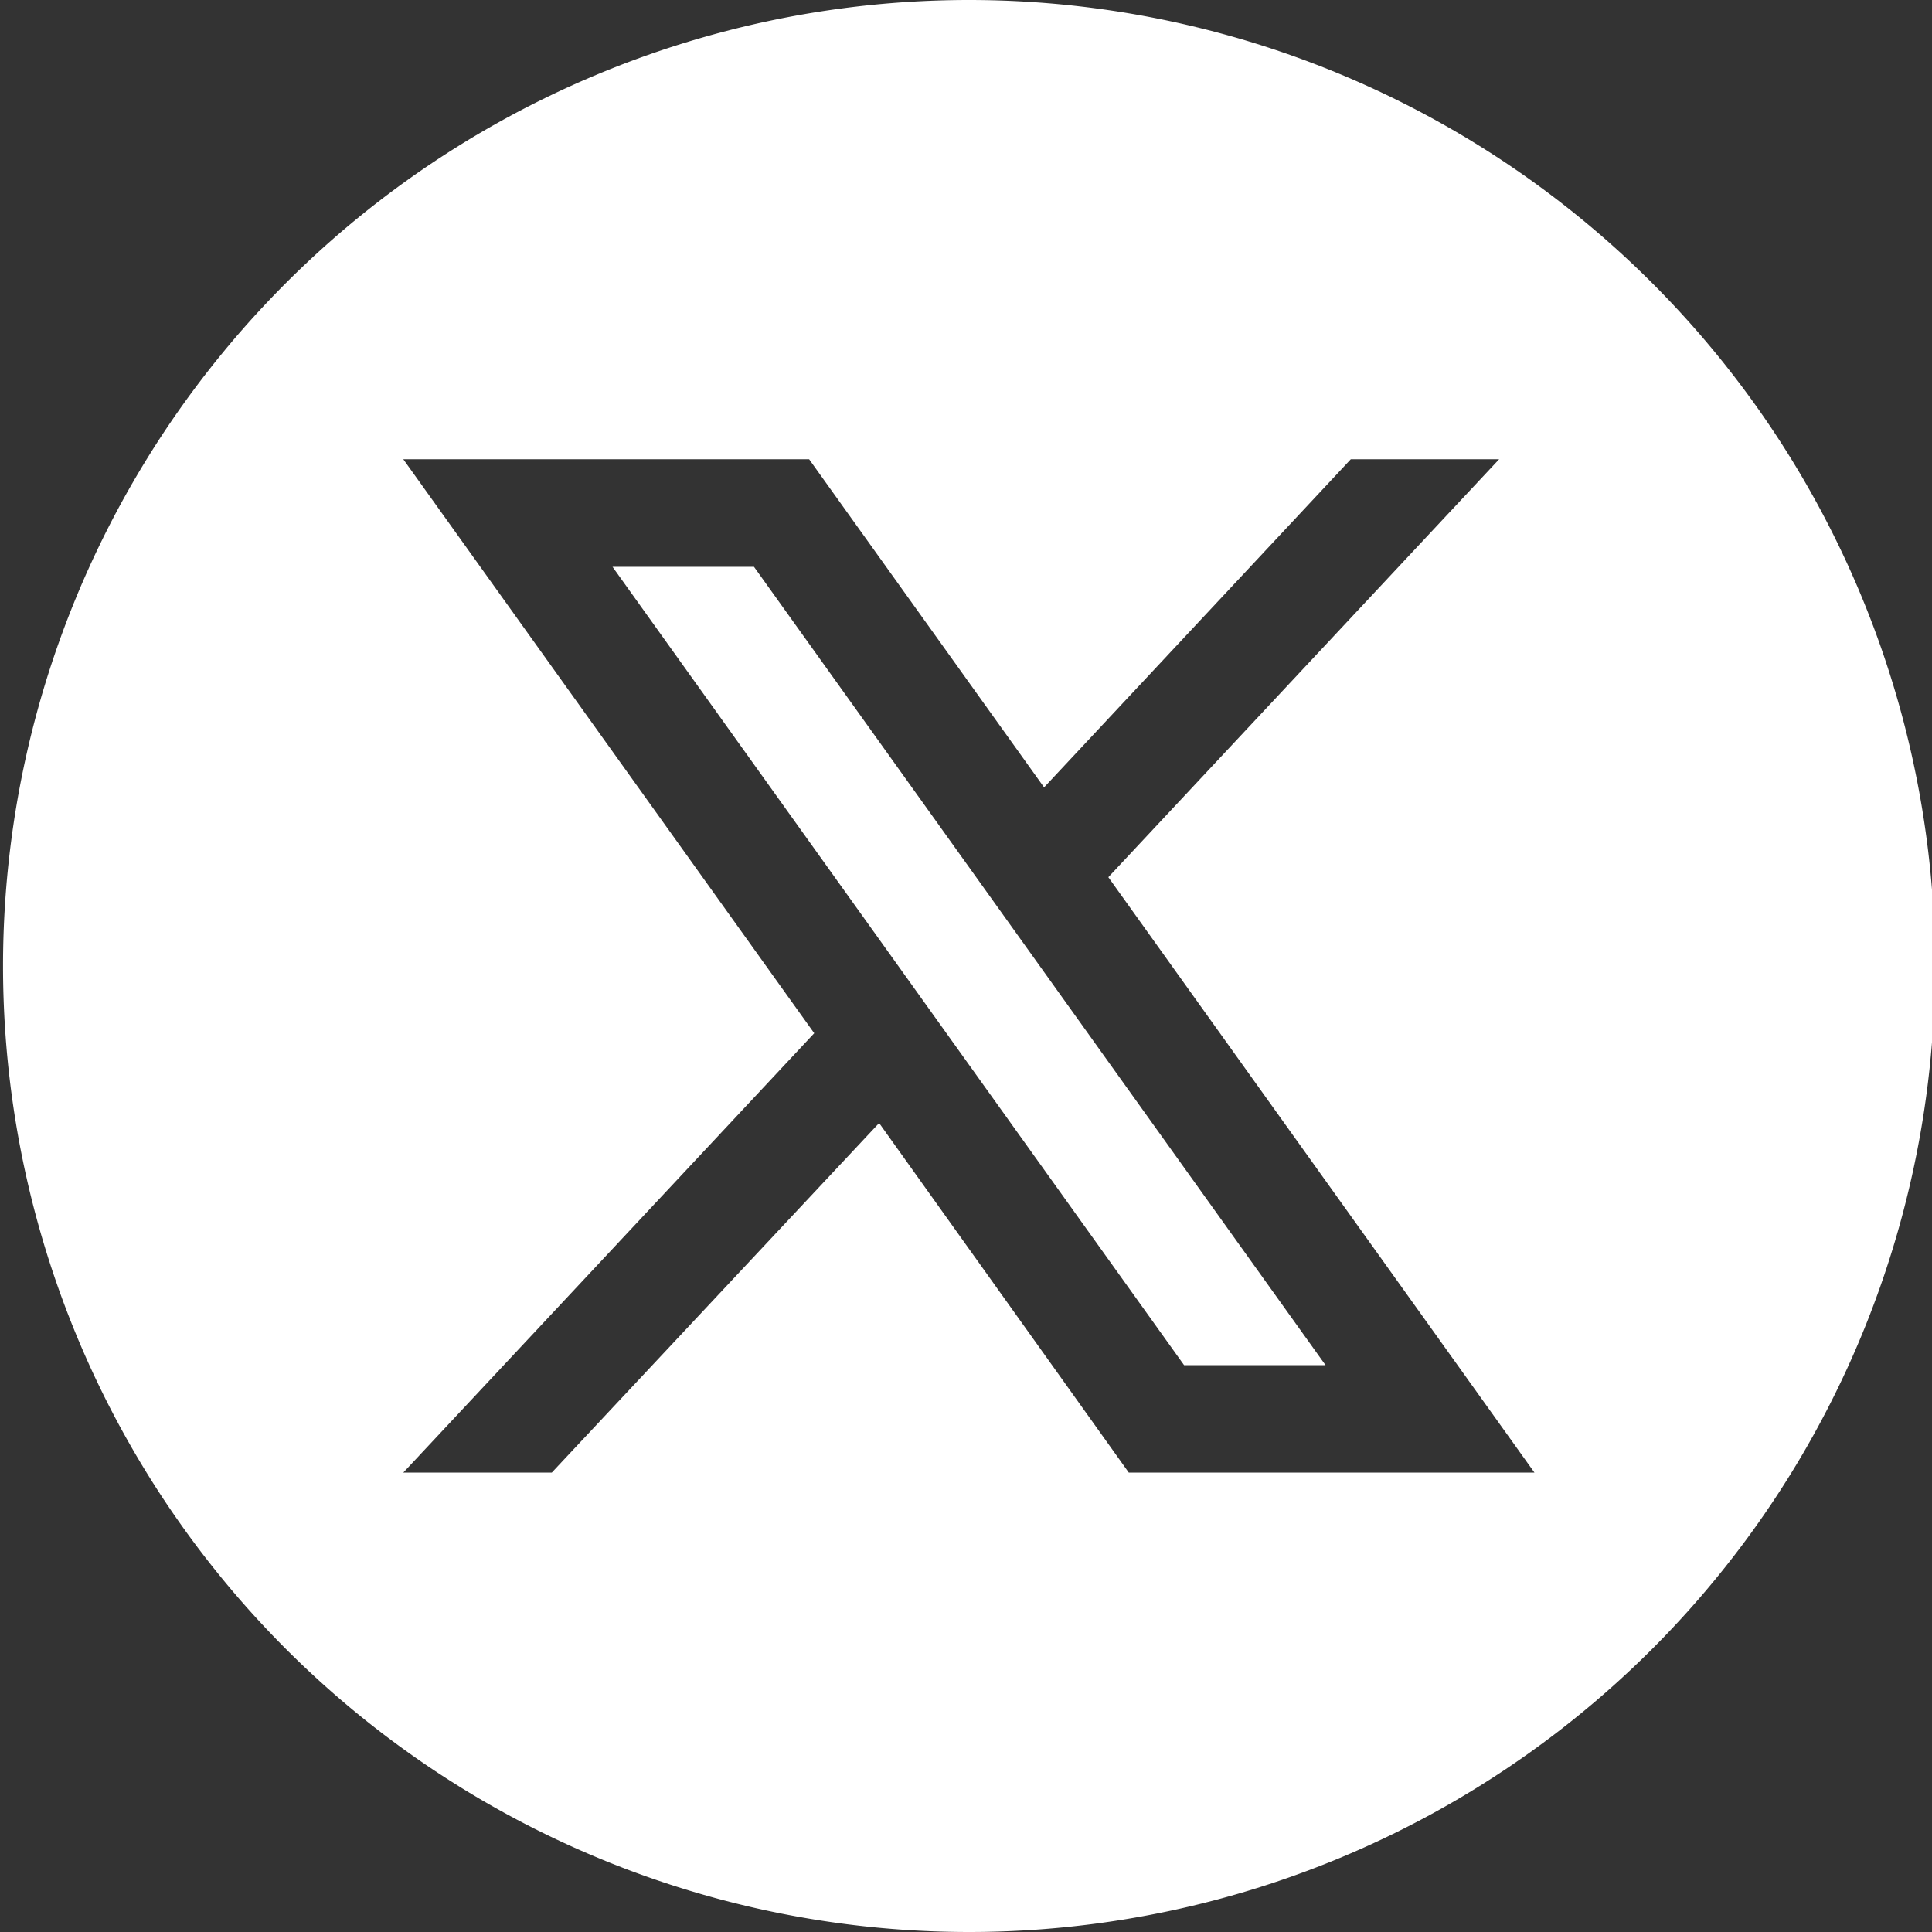
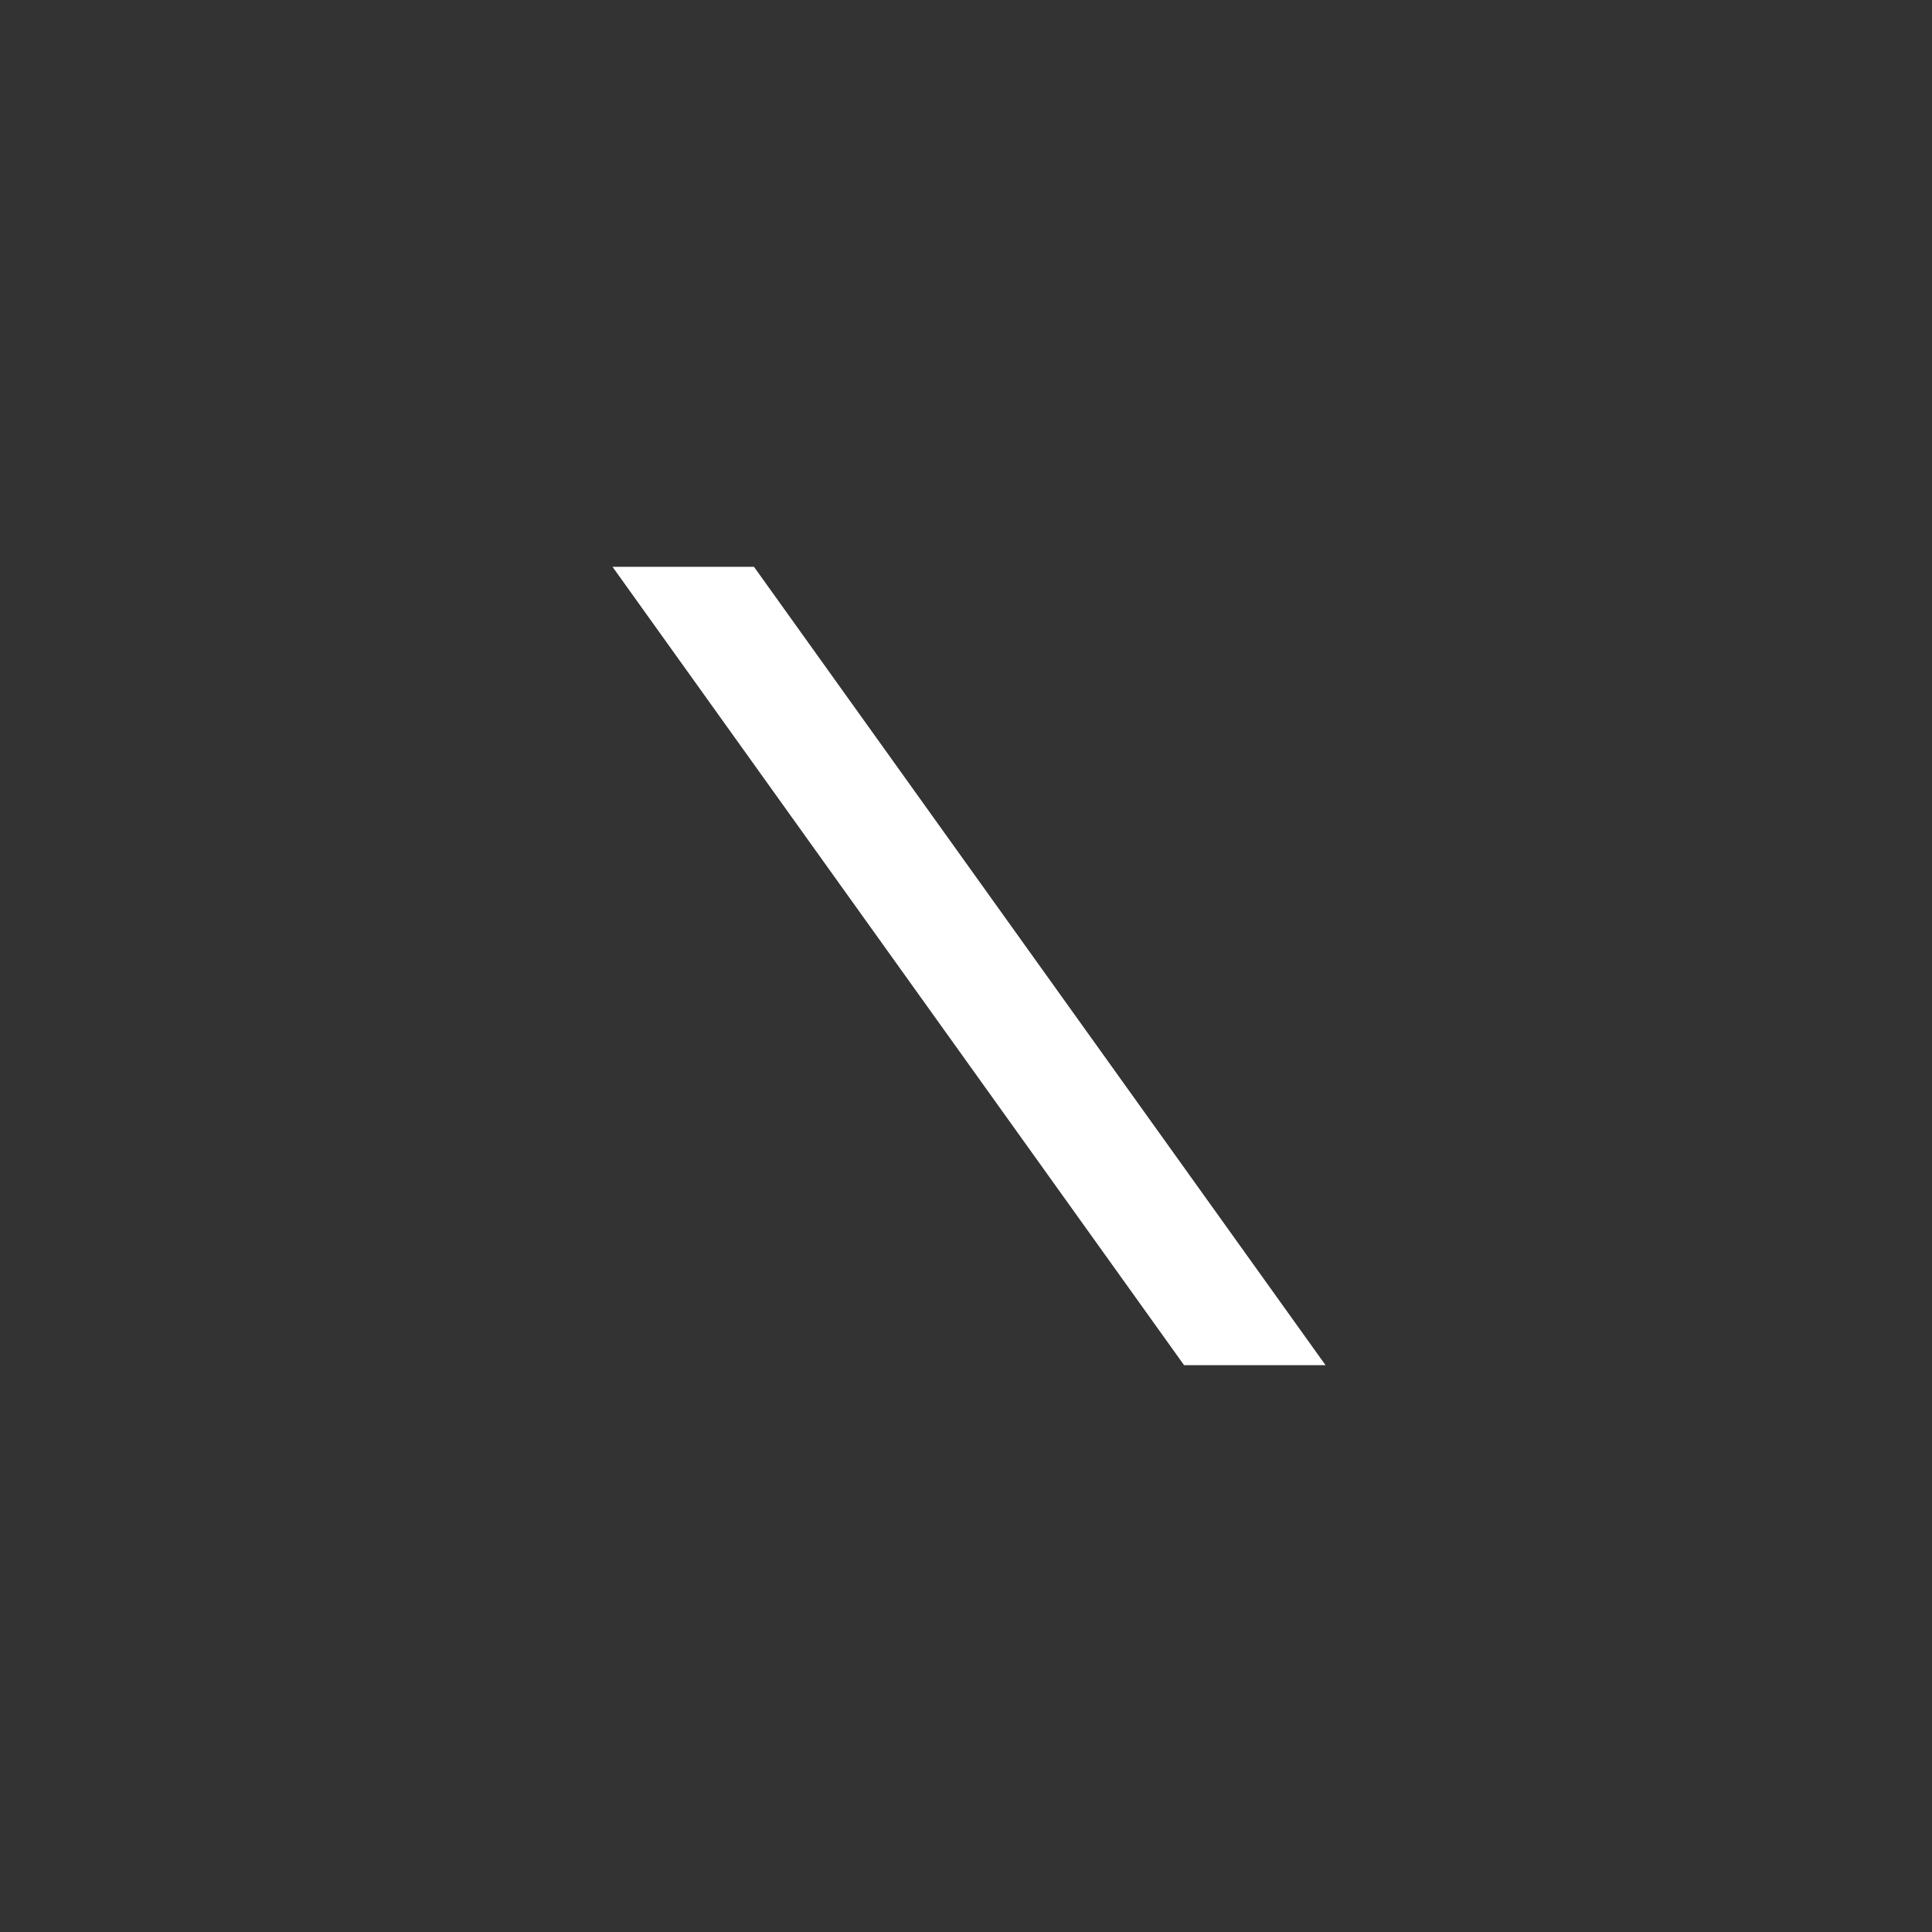
<svg xmlns="http://www.w3.org/2000/svg" id="Capa_1" data-name="Capa 1" viewBox="0 0 120.87 120.87">
  <rect x="0" y="0" width="120.87" height="120.87" fill="#333333" stroke="none" />
  <defs>
    <style>.cls-1{fill:#fff;}</style>
  </defs>
-   <path class="cls-1" d="M60.62,0h0A60.44,60.44,0,0,0,.19,60.43h0a60.44,60.44,0,0,0,60.43,60.44h0a60.44,60.44,0,0,0,60.44-60.44h0A60.44,60.44,0,0,0,60.62,0Zm10,92.13L55,70.26,34.52,92.13H25.23L50.94,64.64,25.23,28.73H50.62l14.7,20.53L84.51,28.73h9.28L69.34,54.88,96,92.13Z" />
  <polygon class="cls-1" points="38.32 35.46 74.08 85.41 82.93 85.41 47.17 35.46 38.32 35.46" />
</svg>